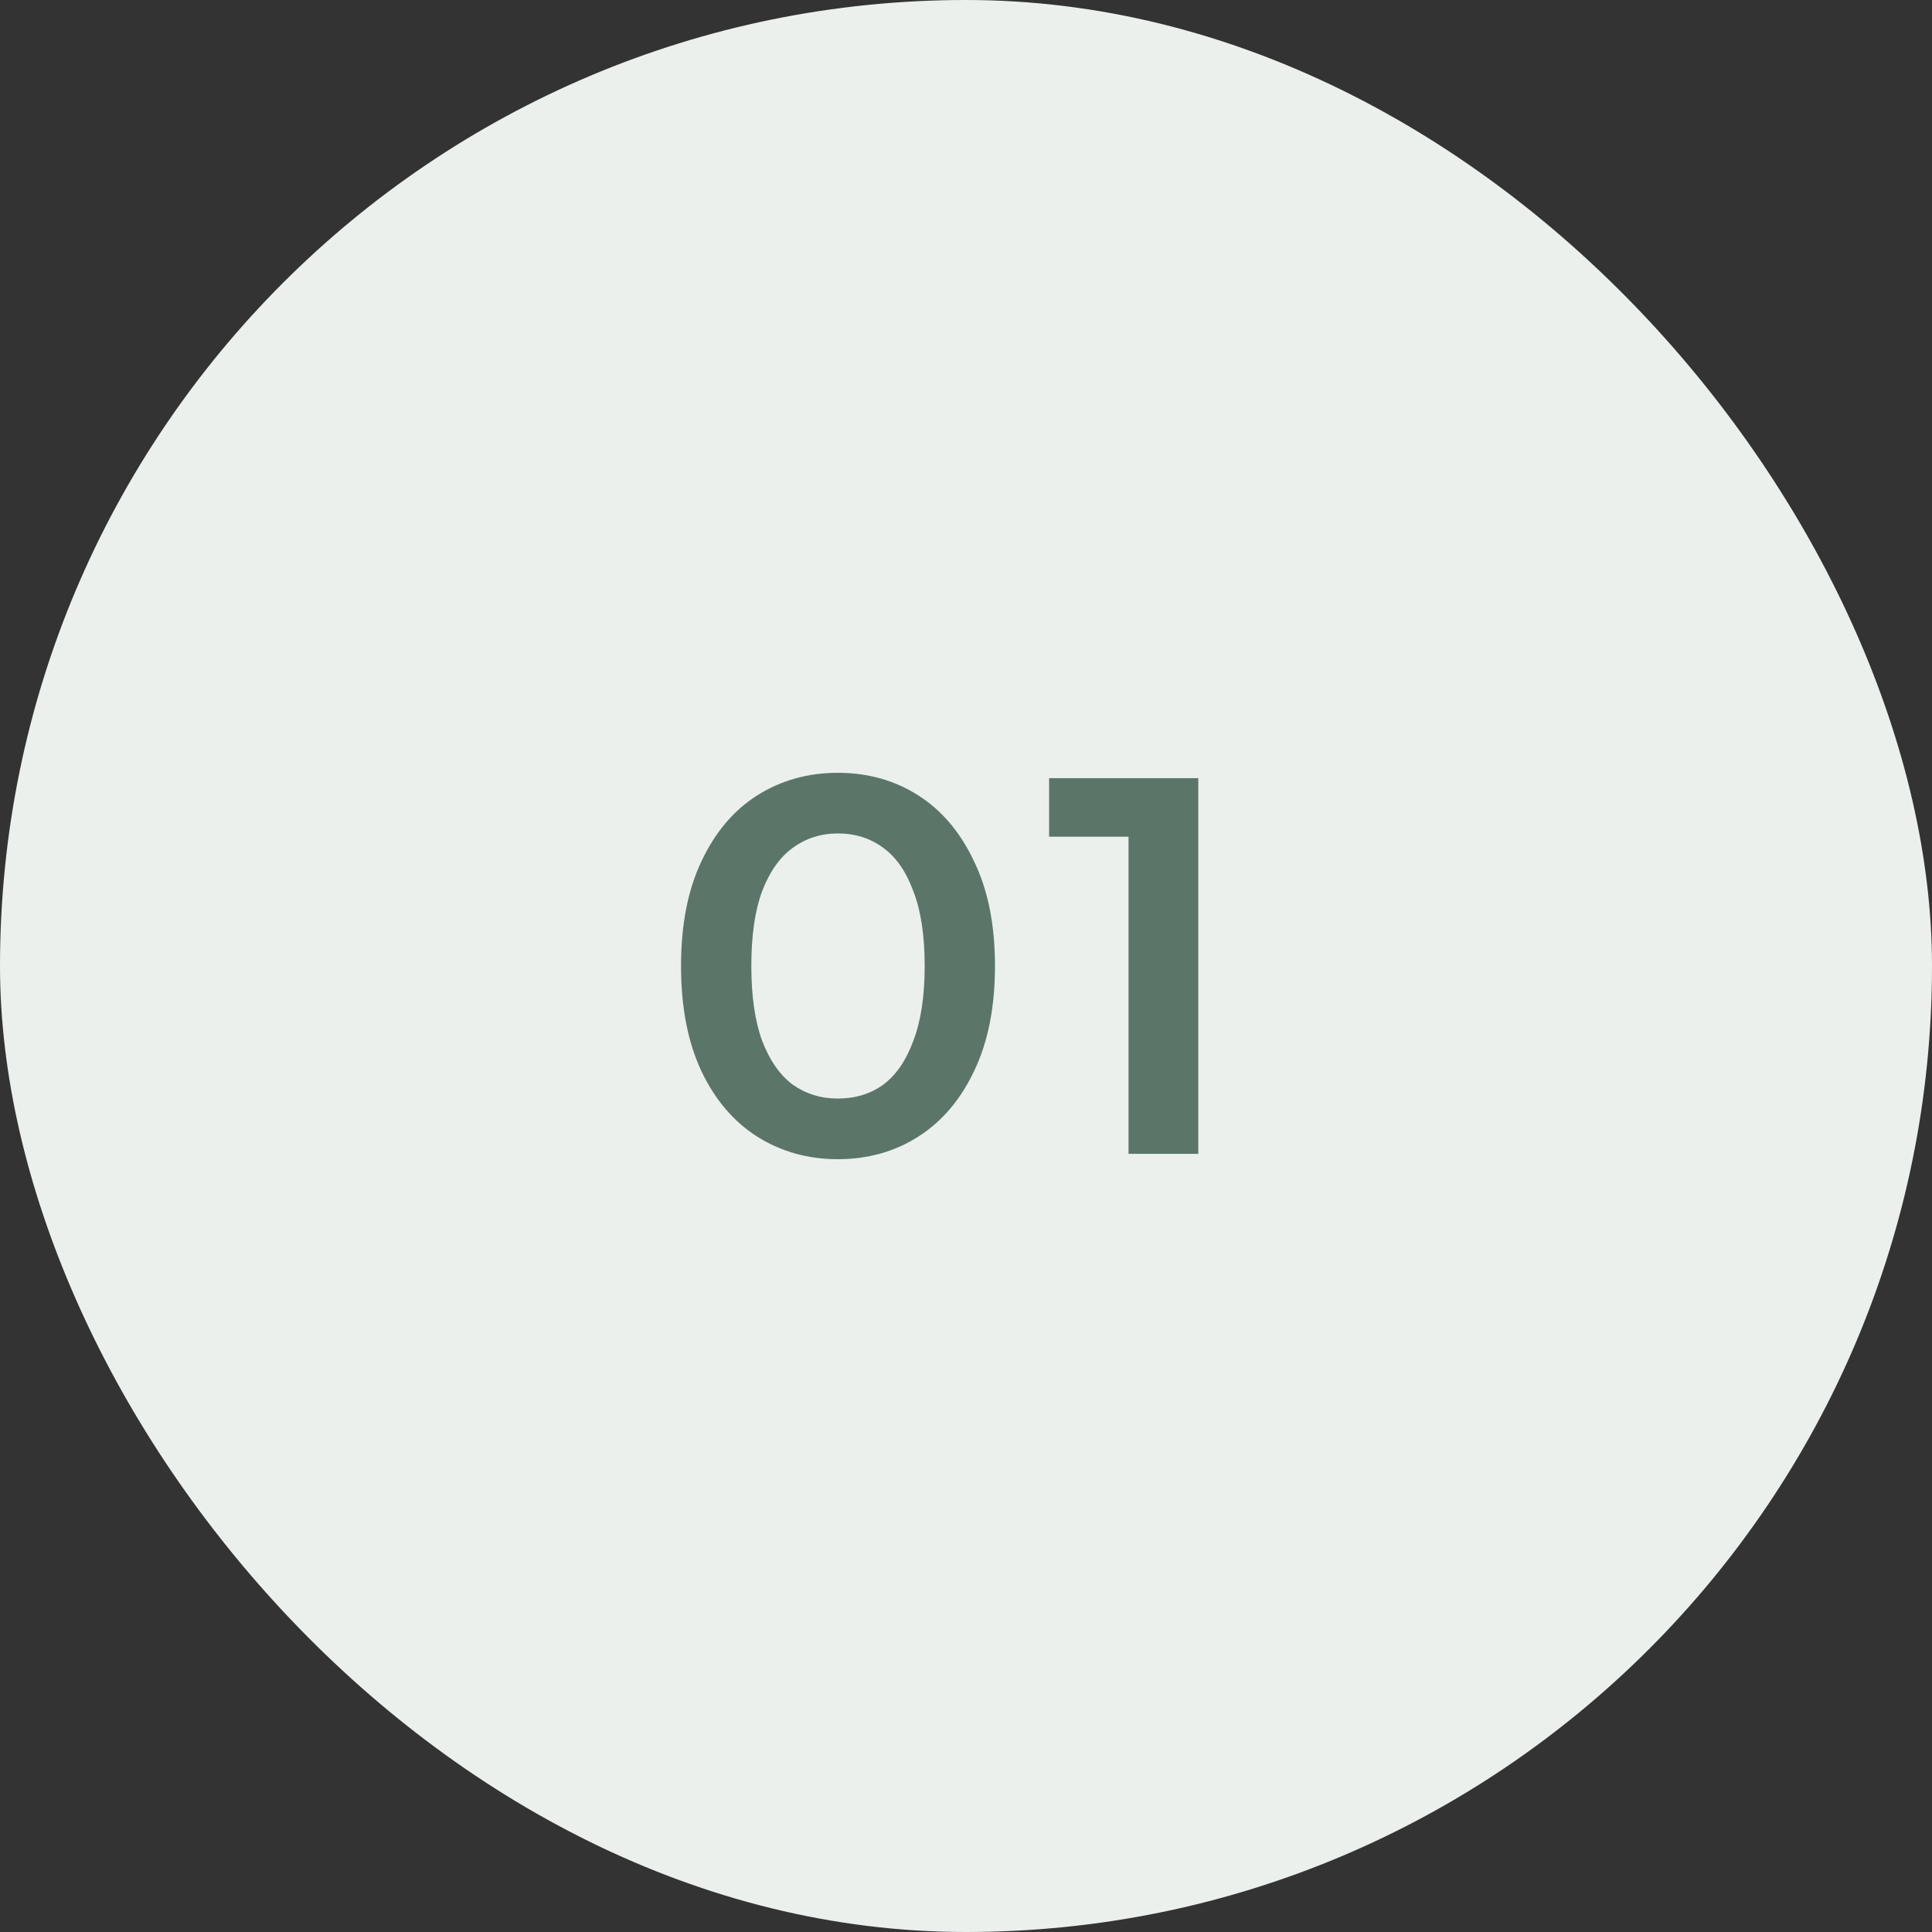
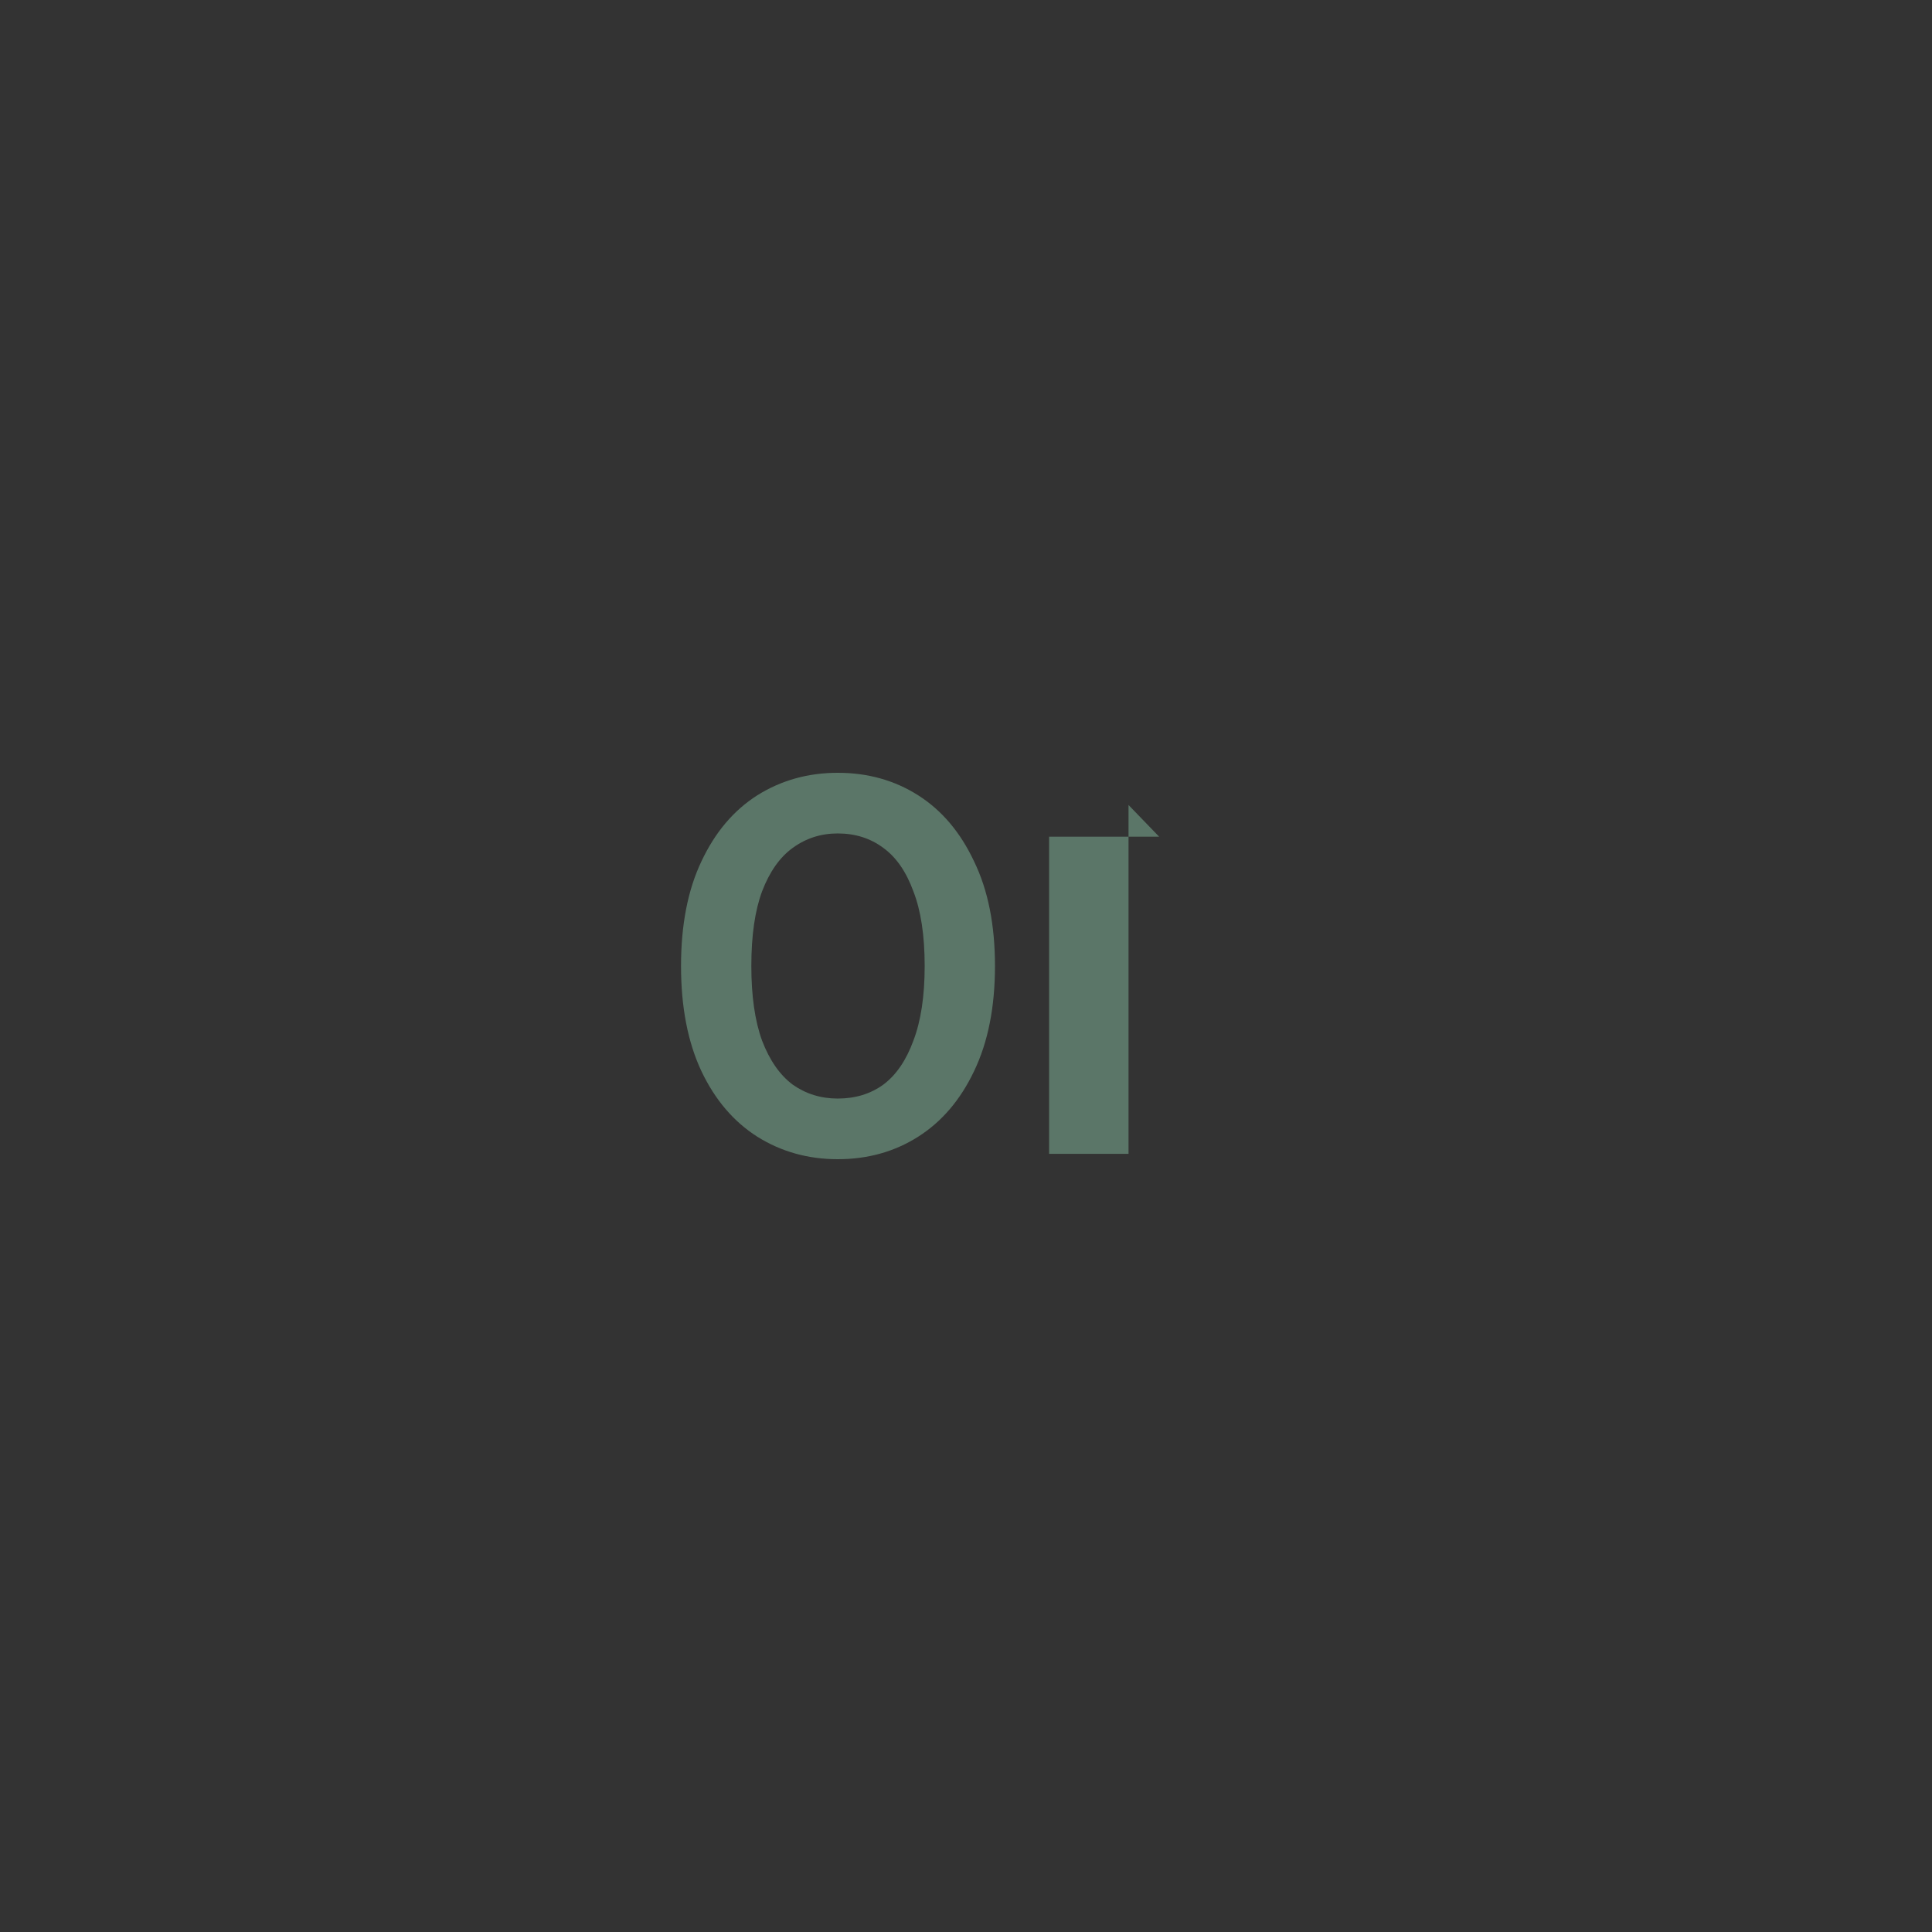
<svg xmlns="http://www.w3.org/2000/svg" width="72" height="72" viewBox="0 0 72 72" fill="none">
  <rect x="0" y="0" width="72" height="72" fill="#333333" stroke="none" />
-   <rect width="72" height="72" rx="36" fill="#EBF0ED" />
-   <path d="M31.22 43.2C30.113 43.2 29.113 42.92 28.22 42.36C27.34 41.8 26.647 40.987 26.14 39.92C25.633 38.84 25.38 37.533 25.38 36C25.38 34.467 25.633 33.167 26.14 32.1C26.647 31.02 27.34 30.2 28.22 29.64C29.113 29.08 30.113 28.8 31.22 28.8C32.34 28.8 33.34 29.08 34.22 29.64C35.1 30.2 35.793 31.02 36.3 32.1C36.82 33.167 37.08 34.467 37.08 36C37.08 37.533 36.82 38.84 36.3 39.92C35.793 40.987 35.1 41.8 34.22 42.36C33.34 42.92 32.34 43.2 31.22 43.2ZM31.22 40.94C31.873 40.94 32.44 40.767 32.92 40.42C33.4 40.06 33.773 39.513 34.04 38.78C34.32 38.047 34.46 37.12 34.46 36C34.46 34.867 34.32 33.94 34.04 33.22C33.773 32.487 33.4 31.947 32.92 31.6C32.44 31.24 31.873 31.06 31.22 31.06C30.593 31.06 30.033 31.24 29.54 31.6C29.06 31.947 28.68 32.487 28.4 33.22C28.133 33.94 28 34.867 28 36C28 37.12 28.133 38.047 28.4 38.78C28.68 39.513 29.06 40.06 29.54 40.42C30.033 40.767 30.593 40.94 31.22 40.94ZM42.057 43V30L43.197 31.18H39.097V29H44.657V43H42.057Z" fill="#5B7668" />
+   <path d="M31.22 43.2C30.113 43.2 29.113 42.92 28.22 42.36C27.34 41.8 26.647 40.987 26.14 39.92C25.633 38.84 25.38 37.533 25.38 36C25.38 34.467 25.633 33.167 26.14 32.1C26.647 31.02 27.34 30.2 28.22 29.64C29.113 29.08 30.113 28.8 31.22 28.8C32.34 28.8 33.34 29.08 34.22 29.64C35.1 30.2 35.793 31.02 36.3 32.1C36.82 33.167 37.08 34.467 37.08 36C37.08 37.533 36.82 38.84 36.3 39.92C35.793 40.987 35.1 41.8 34.22 42.36C33.34 42.92 32.34 43.2 31.22 43.2ZM31.22 40.94C31.873 40.94 32.44 40.767 32.92 40.42C33.4 40.06 33.773 39.513 34.04 38.78C34.32 38.047 34.46 37.12 34.46 36C34.46 34.867 34.32 33.94 34.04 33.22C33.773 32.487 33.4 31.947 32.92 31.6C32.44 31.24 31.873 31.06 31.22 31.06C30.593 31.06 30.033 31.24 29.54 31.6C29.06 31.947 28.68 32.487 28.4 33.22C28.133 33.94 28 34.867 28 36C28 37.12 28.133 38.047 28.4 38.78C28.68 39.513 29.06 40.06 29.54 40.42C30.033 40.767 30.593 40.94 31.22 40.94ZM42.057 43V30L43.197 31.18H39.097V29V43H42.057Z" fill="#5B7668" />
</svg>